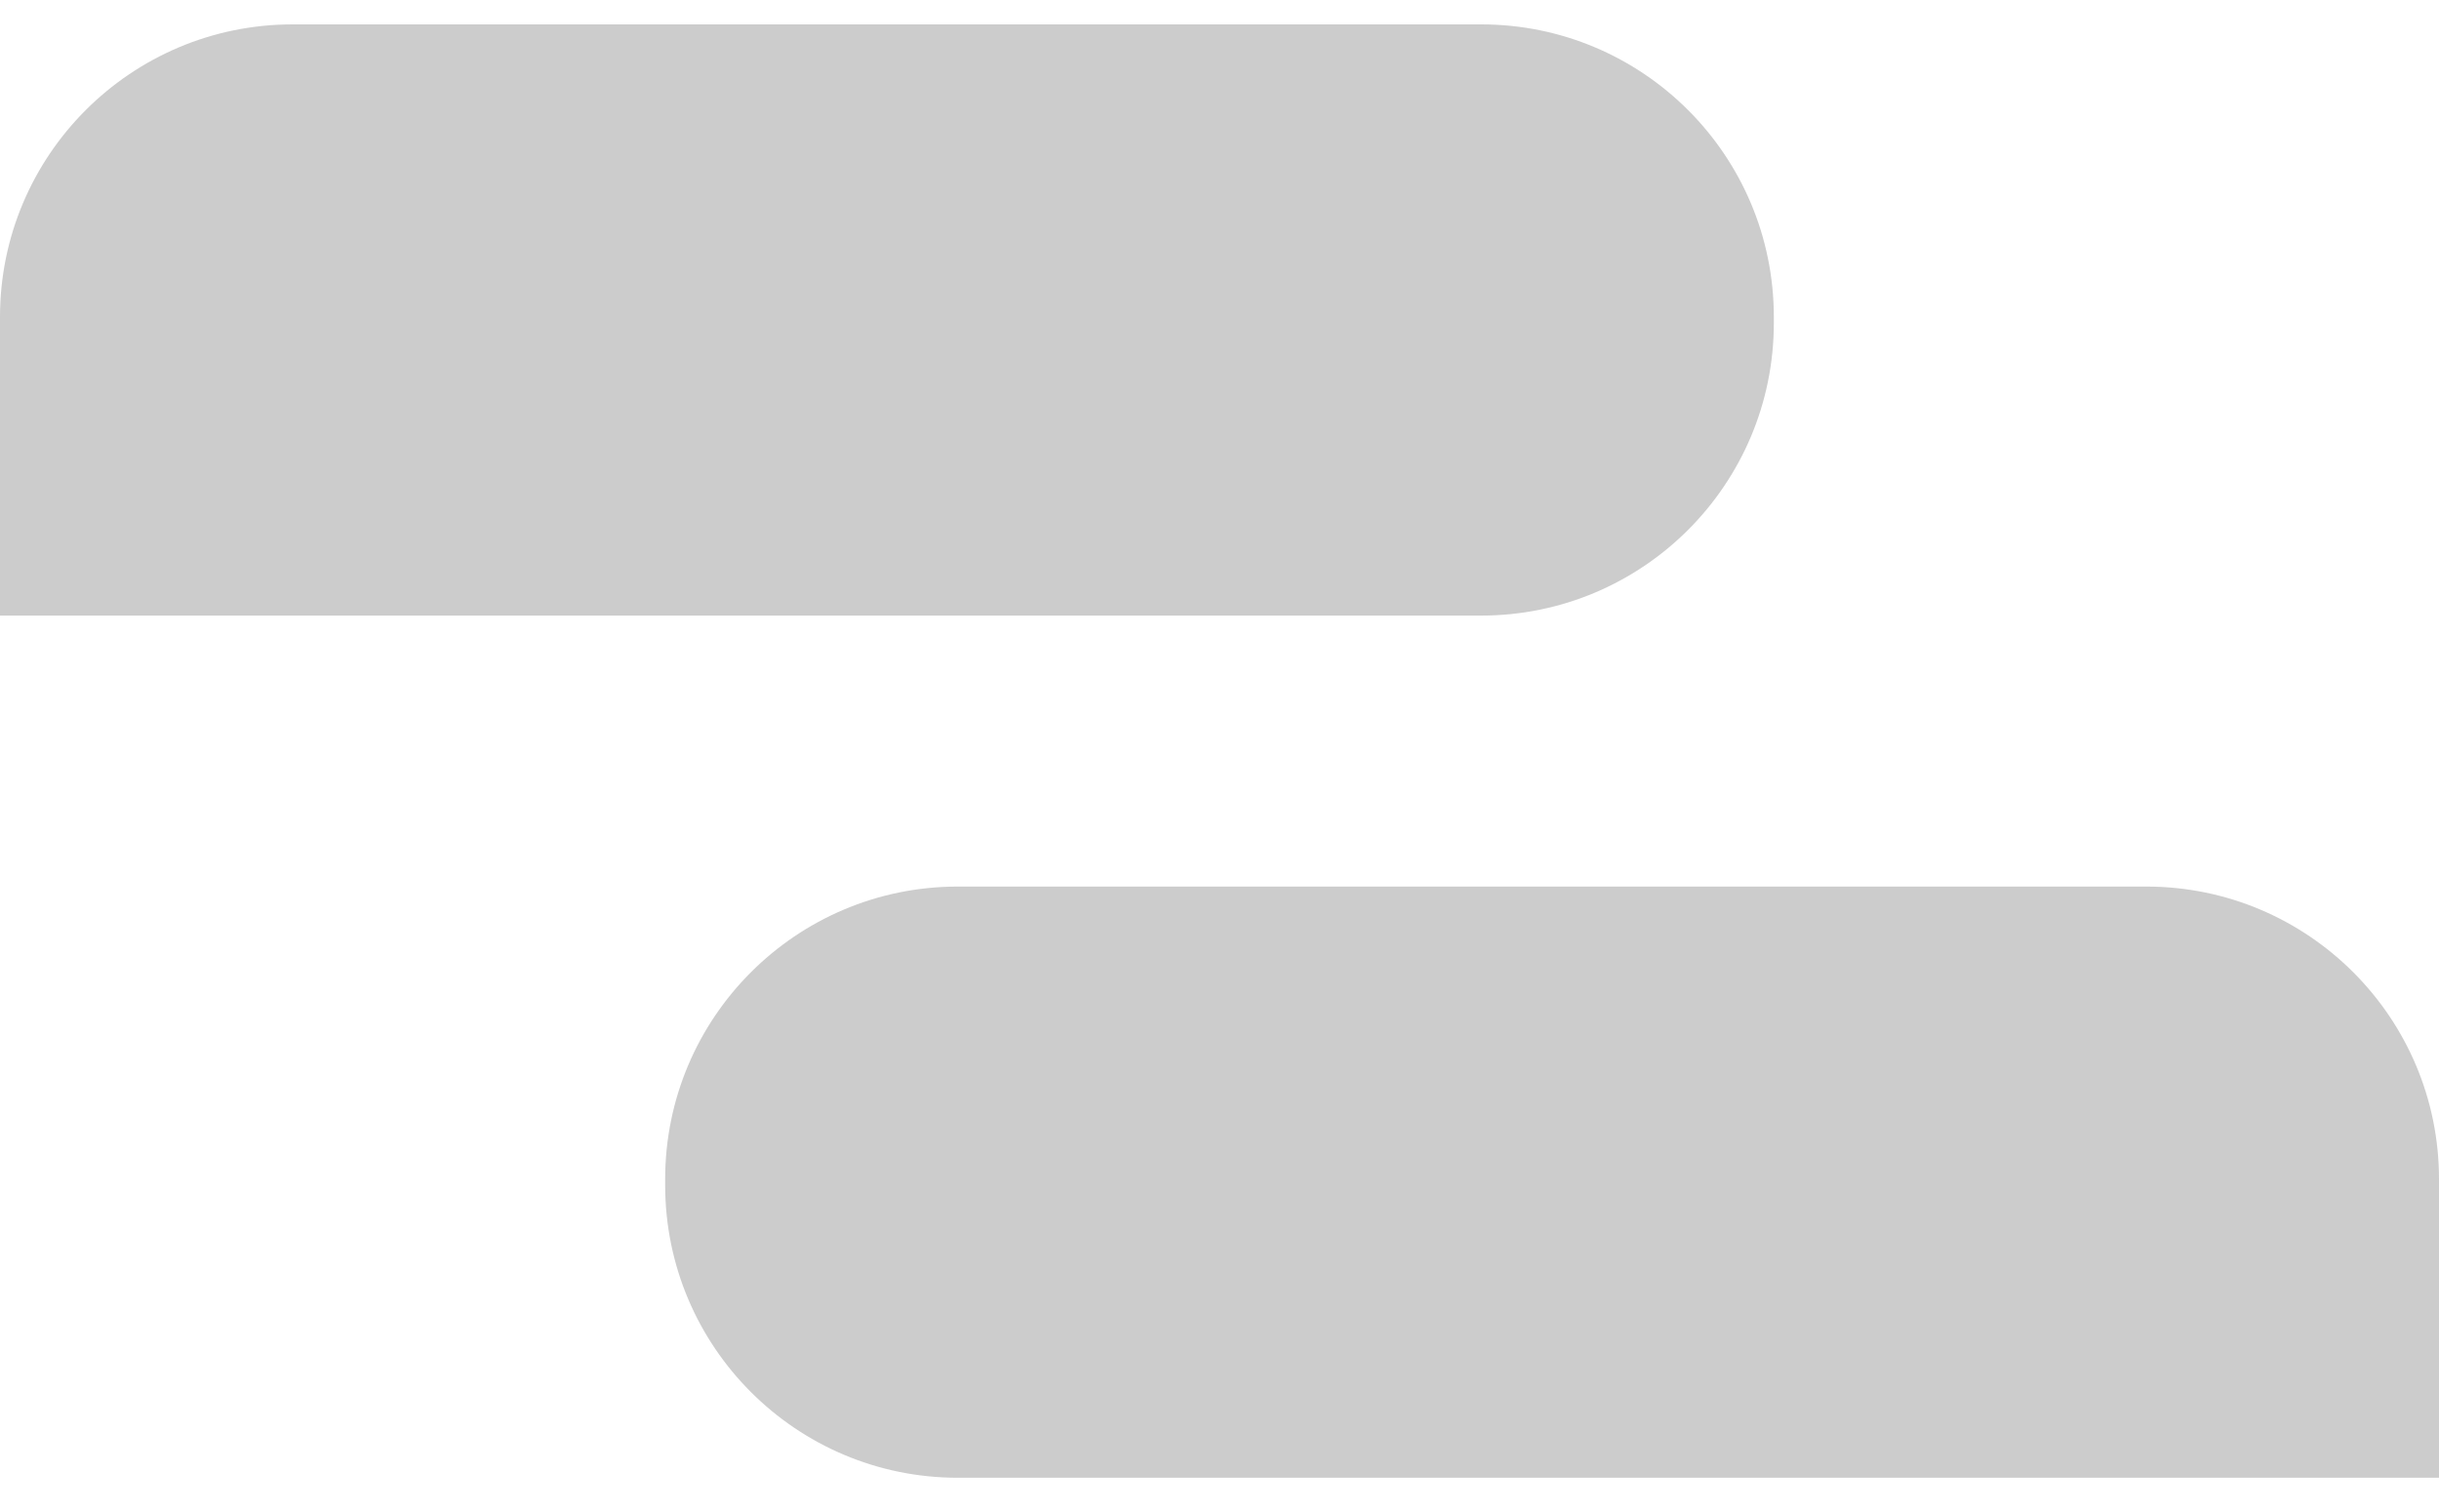
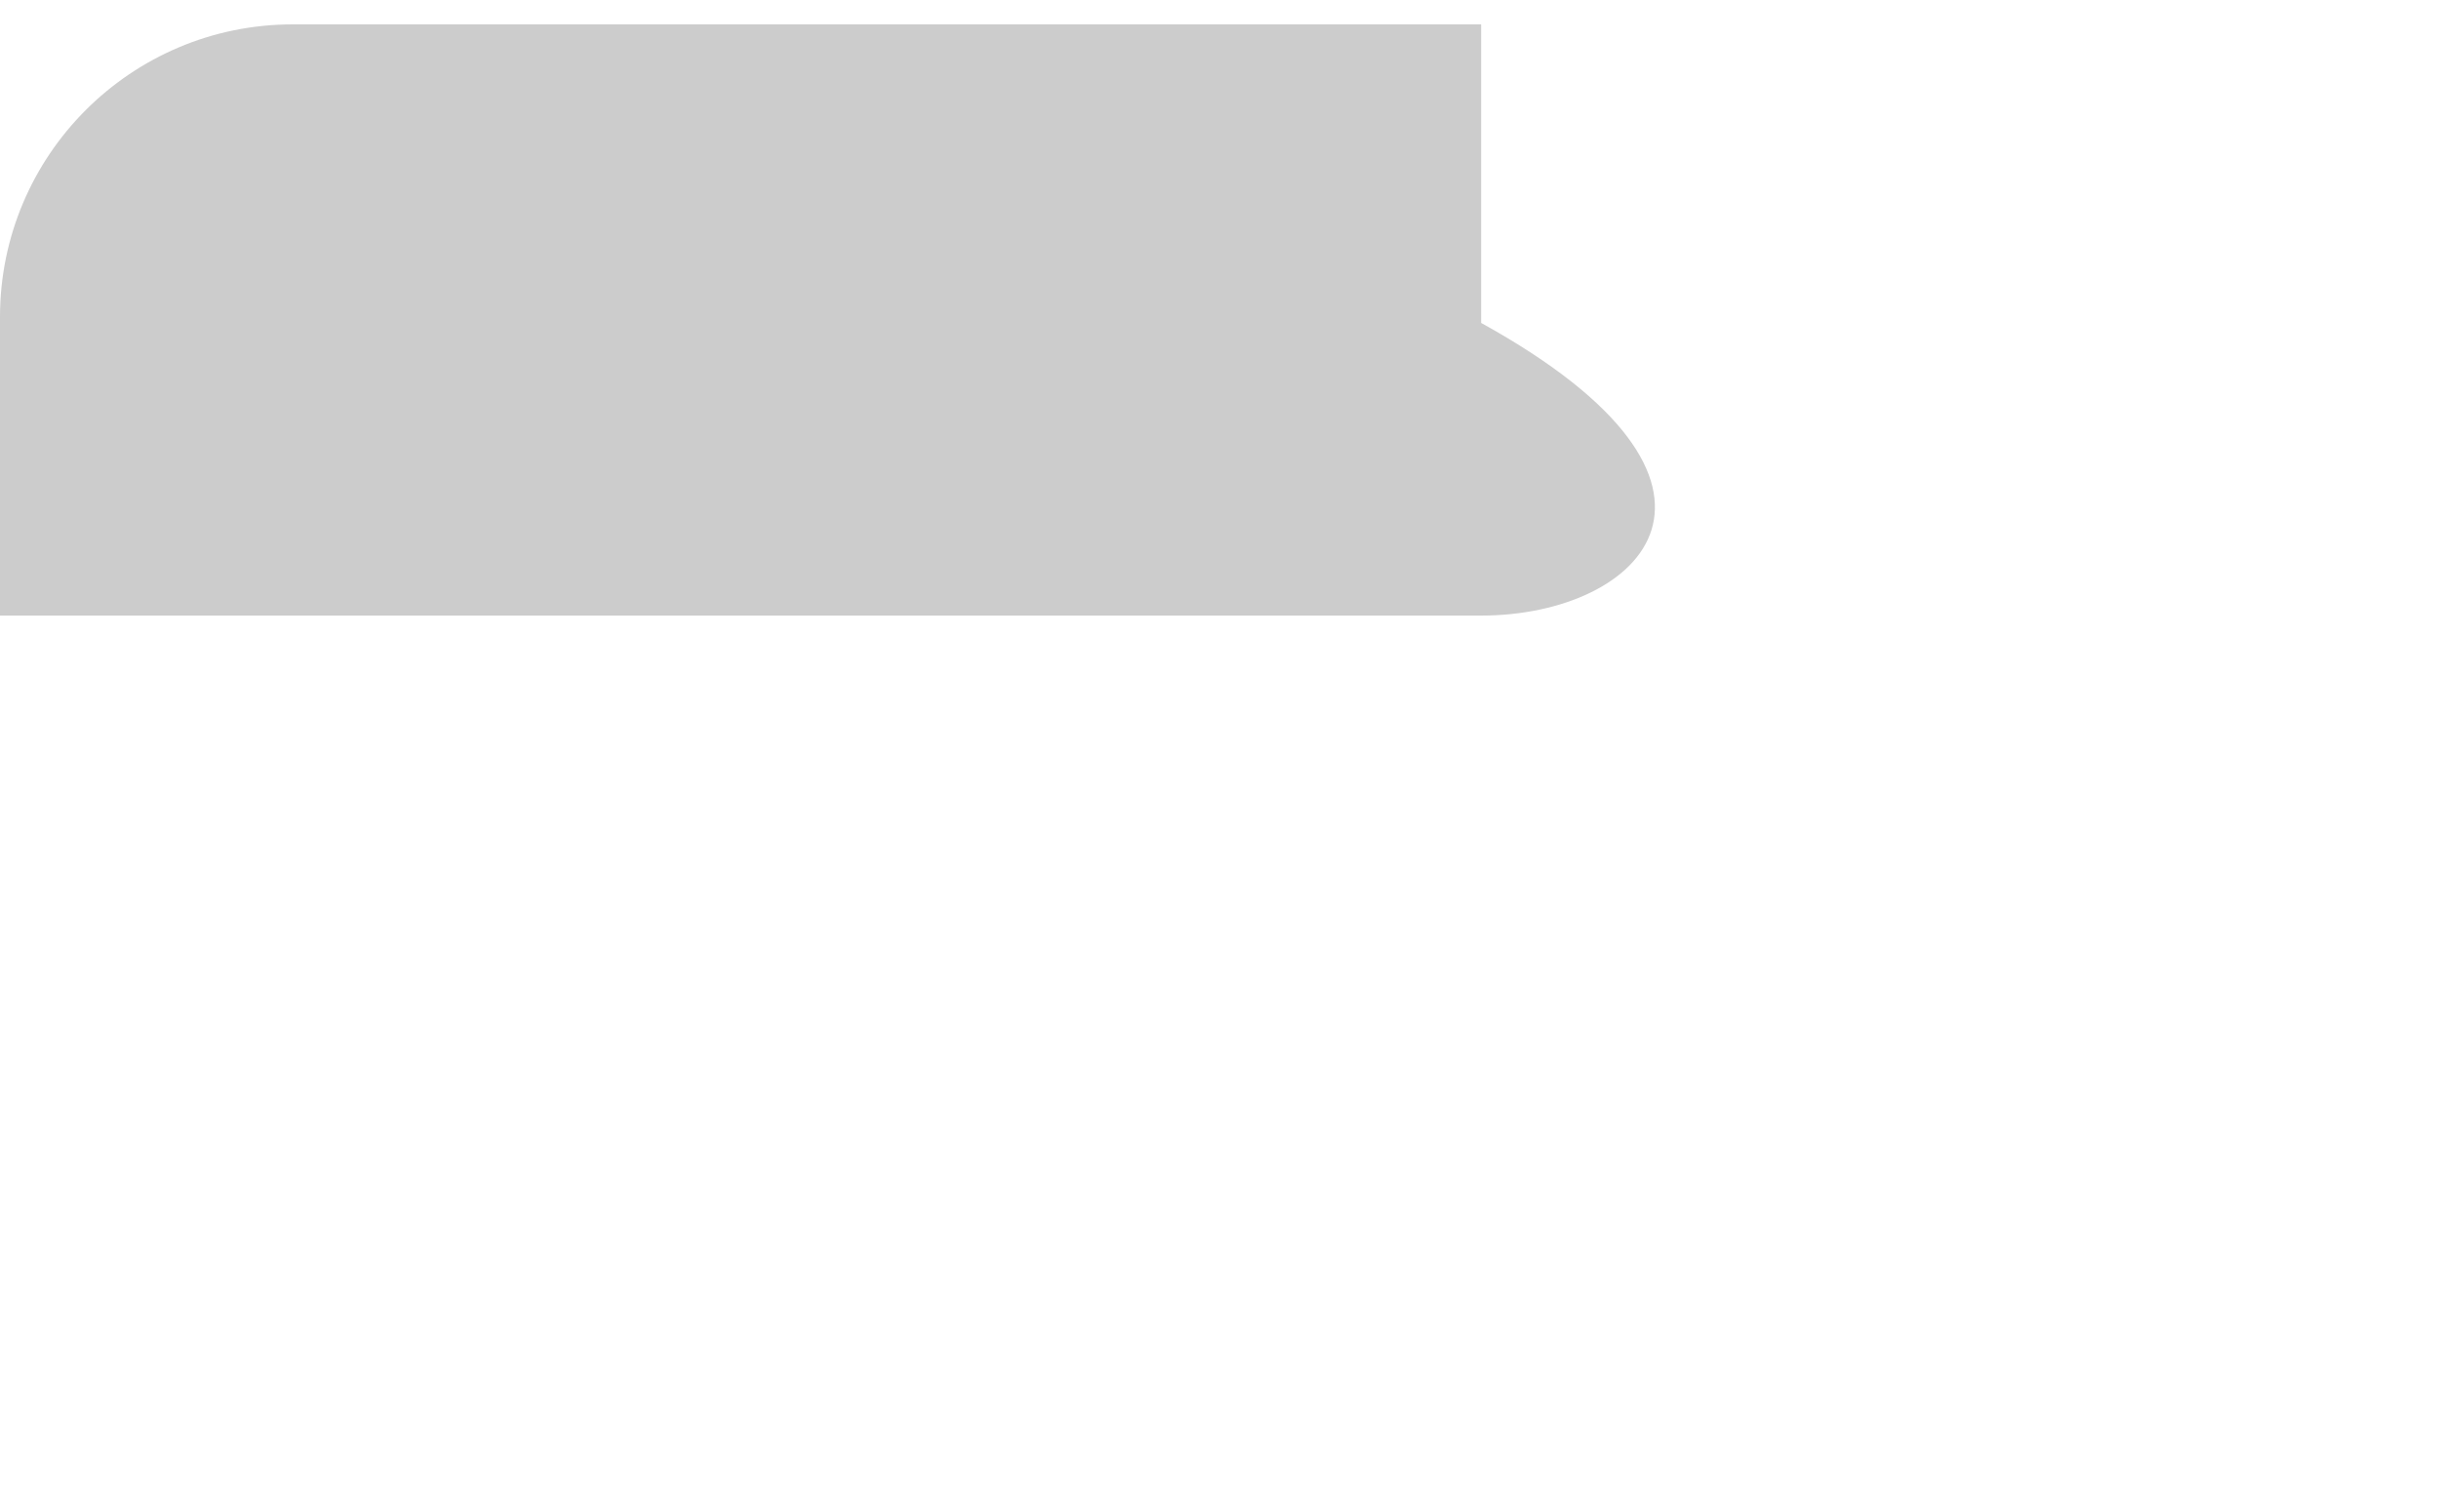
<svg xmlns="http://www.w3.org/2000/svg" width="50" height="31" viewBox="0 0 50 31" fill="none">
-   <path d="M0 6.5C0 3.186 2.686 0.5 6 0.5H30.364C33.677 0.5 36.364 3.186 36.364 6.5V6.621C36.364 9.935 33.677 12.621 30.364 12.621H0V6.5Z" fill="#CCCCCC" />
-   <path d="M50 24.177C50 20.863 47.314 18.177 44 18.177H19.636C16.323 18.177 13.636 20.863 13.636 24.177V24.298C13.636 27.612 16.323 30.298 19.636 30.298H50V24.177Z" fill="#CCCCCC" />
+   <path d="M0 6.5C0 3.186 2.686 0.5 6 0.5H30.364V6.621C36.364 9.935 33.677 12.621 30.364 12.621H0V6.5Z" fill="#CCCCCC" />
</svg>